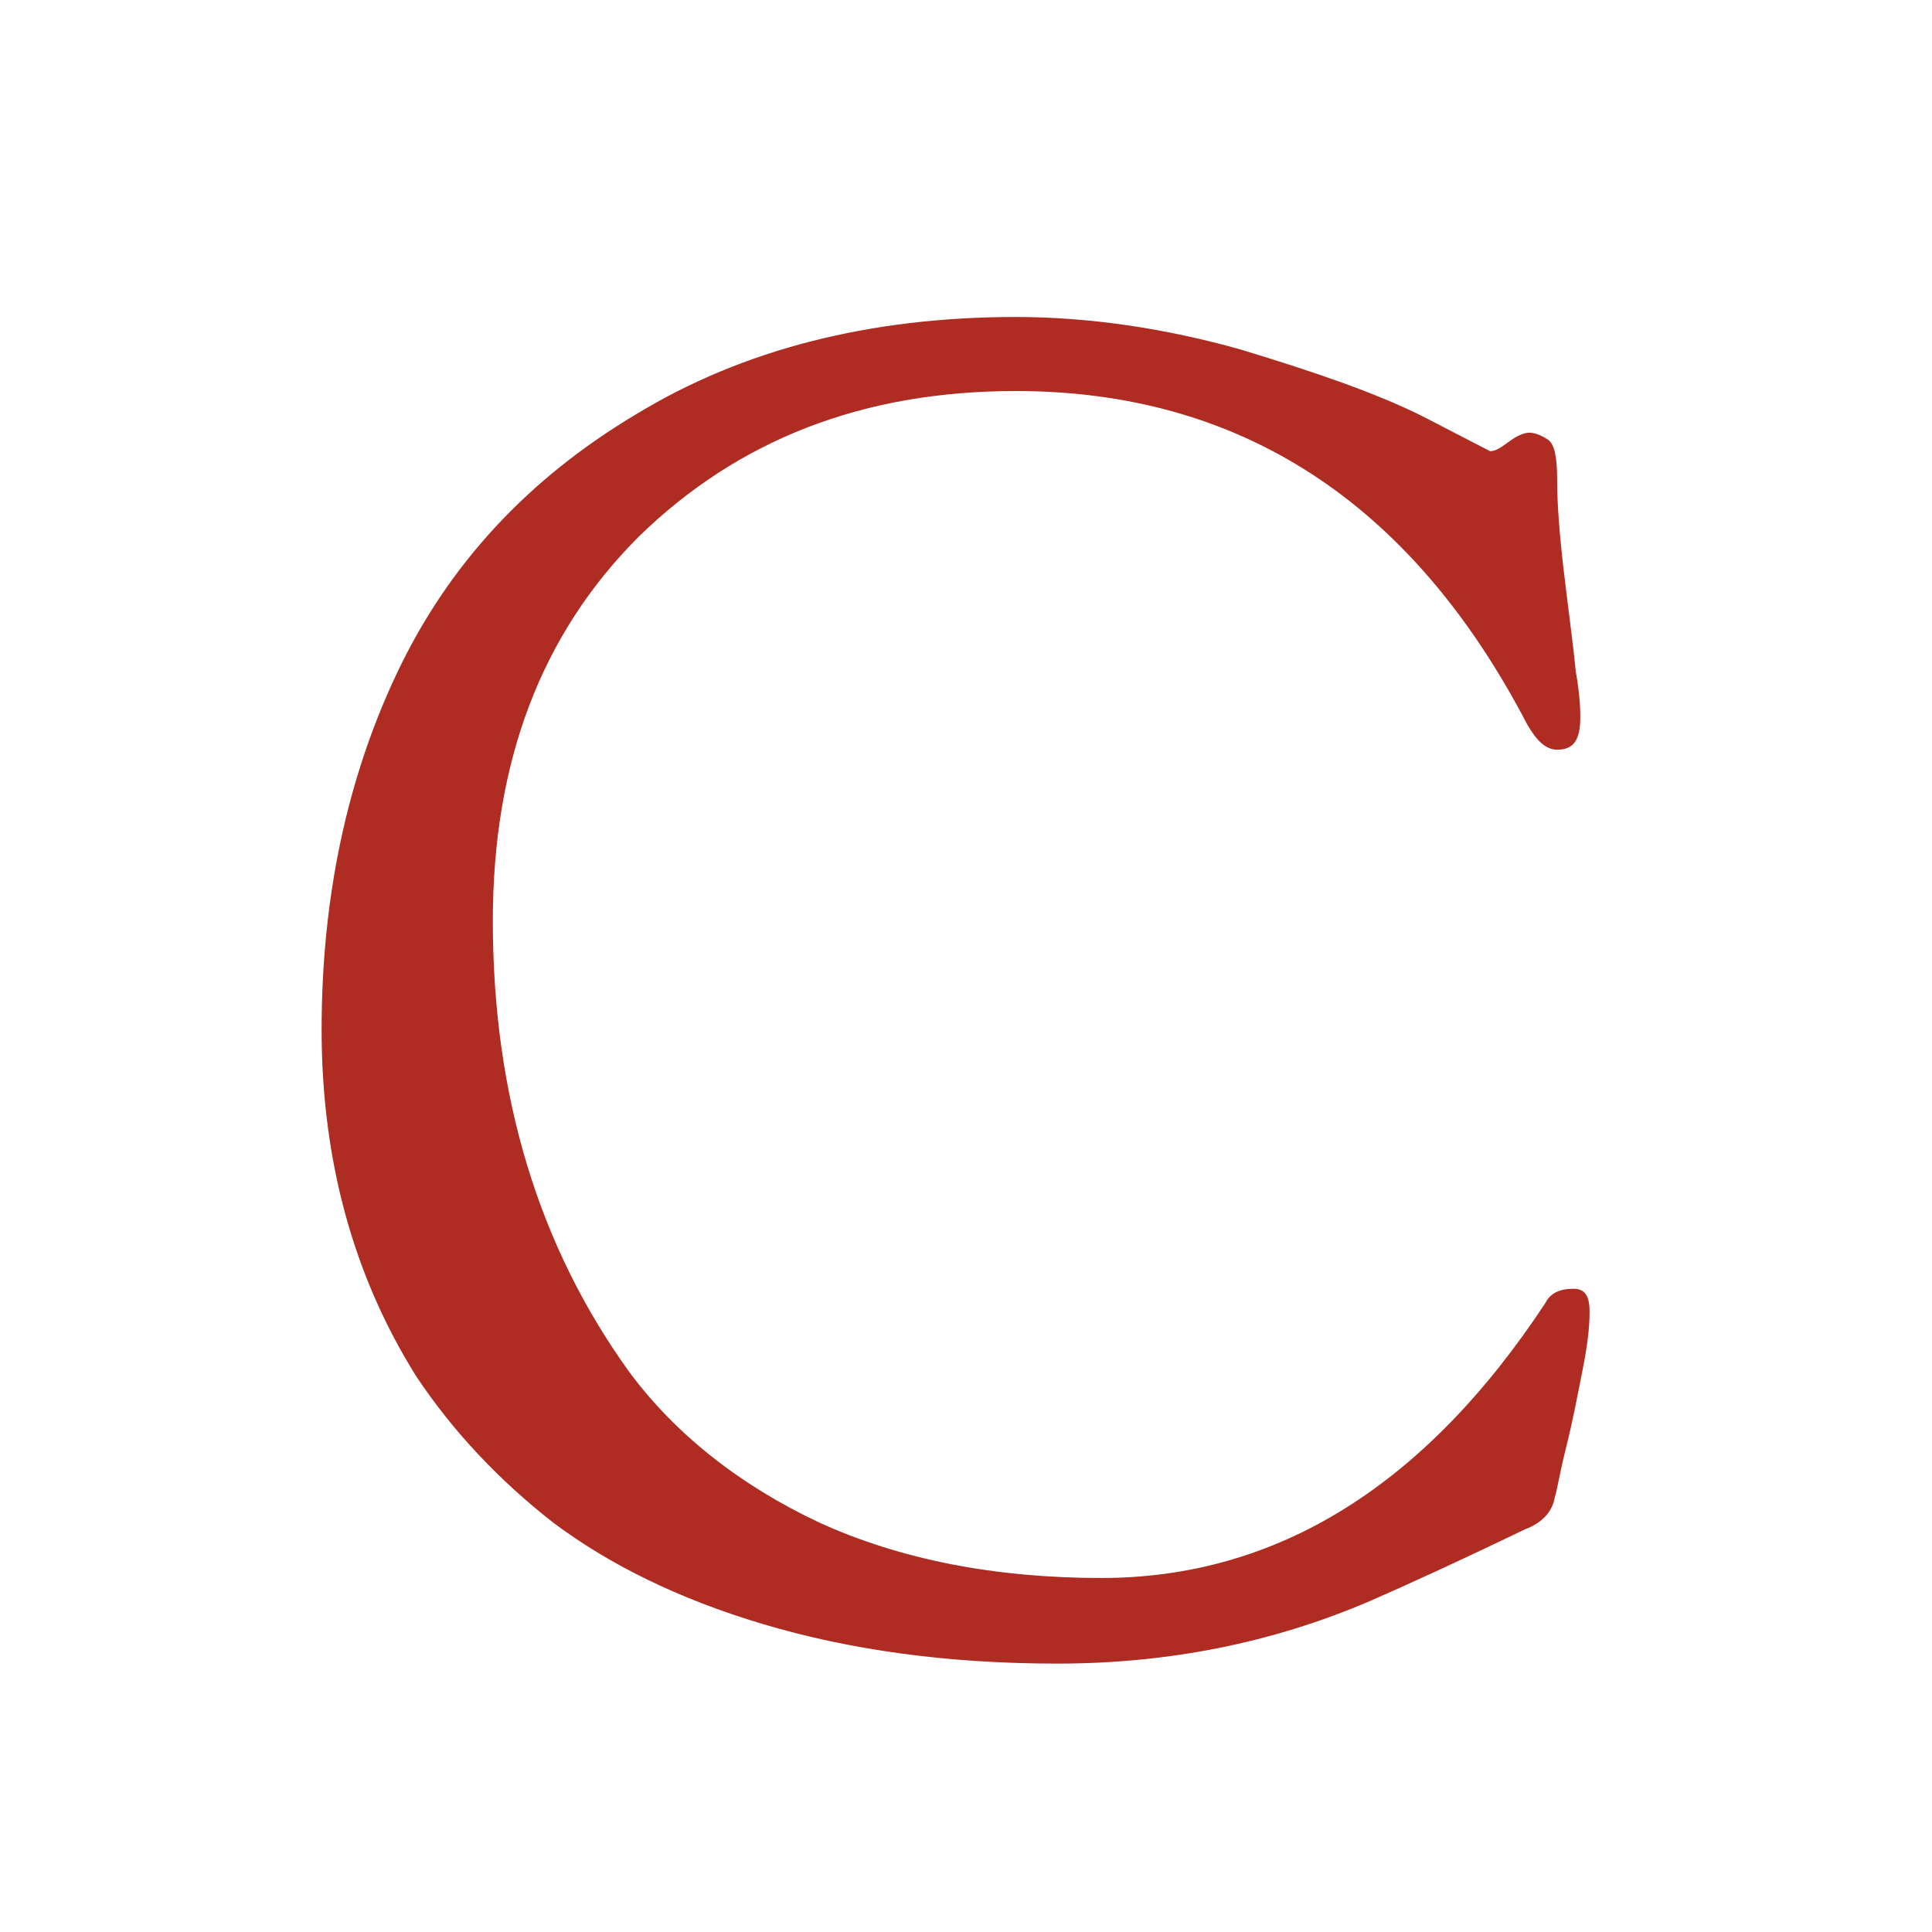
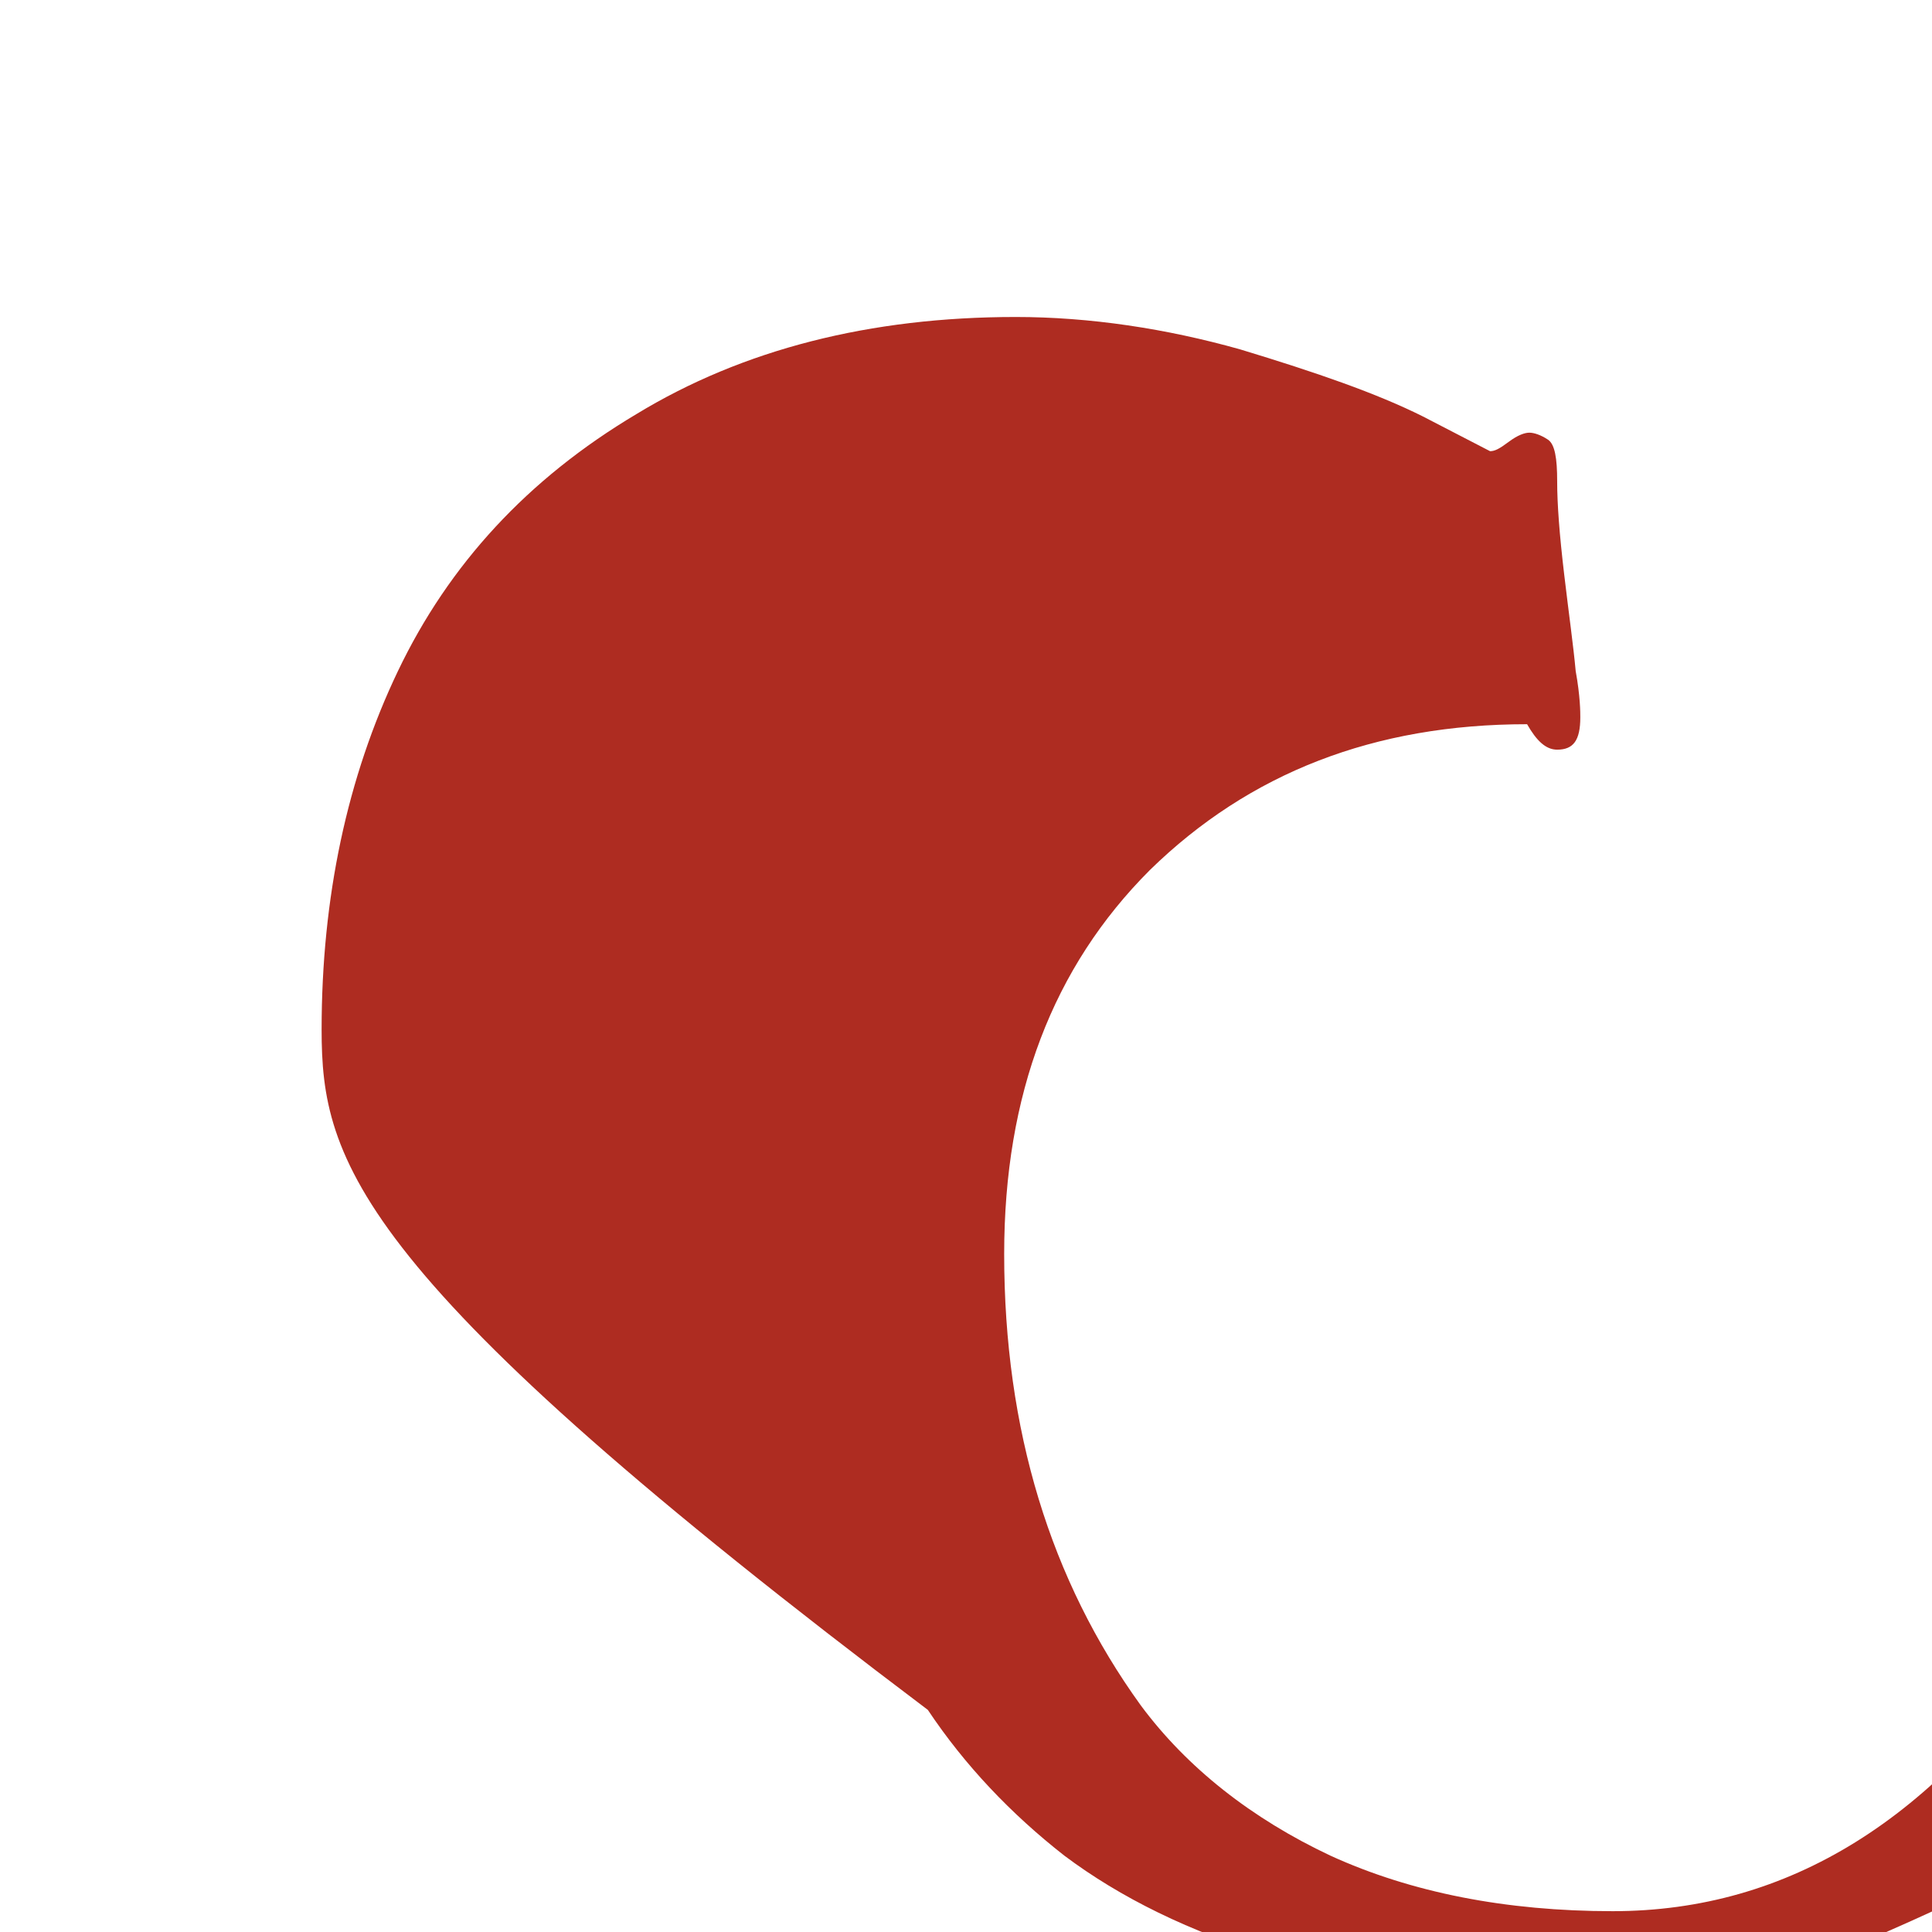
<svg xmlns="http://www.w3.org/2000/svg" version="1.1" id="Livello_1" x="0px" y="0px" width="83.5px" height="83.5px" viewBox="0 0 83.5 83.5" style="enable-background:new 0 0 83.5 83.5;" xml:space="preserve">
  <style type="text/css">
	.st0{fill:#AE2C21;}
</style>
  <g>
-     <path class="st0" d="M13.9,44.5c0-5.7,1.1-10.9,3.3-15.5s5.6-8.3,10.3-11.1c4.6-2.8,10.1-4.2,16.4-4.2c3.2,0,6.5,0.5,9.7,1.4   c3.3,1,5.9,1.9,7.9,2.9l2.9,1.5c0.2,0,0.4-0.1,0.8-0.4c0.4-0.3,0.7-0.4,0.9-0.4c0.2,0,0.5,0.1,0.8,0.3c0.3,0.2,0.4,0.8,0.4,1.8   c0,1,0.1,2.3,0.3,4c0.2,1.7,0.4,3.1,0.5,4.2c0.2,1.1,0.2,1.8,0.2,2c0,1-0.3,1.4-1,1.4c-0.5,0-0.9-0.4-1.3-1.1   C61,21.7,53.6,16.9,43.9,16.9c-6.6,0-12,2.1-16.3,6.3c-4.2,4.2-6.3,9.7-6.3,16.6c0,7.6,2,14.1,5.9,19.5c2,2.7,4.8,4.9,8.2,6.5   c3.5,1.6,7.6,2.4,12.2,2.4c7.6,0,14-4,19.2-11.9c0.2-0.4,0.6-0.6,1.2-0.6c0.5,0,0.7,0.3,0.7,1c0,0.7-0.1,1.5-0.3,2.5   c-0.2,1-0.4,2.1-0.7,3.3c-0.3,1.2-0.4,1.9-0.5,2.2c-0.1,0.6-0.5,1.1-1.3,1.4c-2.9,1.4-5.1,2.4-6.7,3.1c-4.2,1.8-8.7,2.7-13.5,2.7   s-9-0.6-12.7-1.7c-3.7-1.1-6.7-2.6-9.1-4.4c-2.3-1.8-4.3-3.9-5.9-6.3C15.3,55.2,13.9,50.2,13.9,44.5z" />
+     <path class="st0" d="M13.9,44.5c0-5.7,1.1-10.9,3.3-15.5s5.6-8.3,10.3-11.1c4.6-2.8,10.1-4.2,16.4-4.2c3.2,0,6.5,0.5,9.7,1.4   c3.3,1,5.9,1.9,7.9,2.9l2.9,1.5c0.2,0,0.4-0.1,0.8-0.4c0.4-0.3,0.7-0.4,0.9-0.4c0.2,0,0.5,0.1,0.8,0.3c0.3,0.2,0.4,0.8,0.4,1.8   c0,1,0.1,2.3,0.3,4c0.2,1.7,0.4,3.1,0.5,4.2c0.2,1.1,0.2,1.8,0.2,2c0,1-0.3,1.4-1,1.4c-0.5,0-0.9-0.4-1.3-1.1   c-6.6,0-12,2.1-16.3,6.3c-4.2,4.2-6.3,9.7-6.3,16.6c0,7.6,2,14.1,5.9,19.5c2,2.7,4.8,4.9,8.2,6.5   c3.5,1.6,7.6,2.4,12.2,2.4c7.6,0,14-4,19.2-11.9c0.2-0.4,0.6-0.6,1.2-0.6c0.5,0,0.7,0.3,0.7,1c0,0.7-0.1,1.5-0.3,2.5   c-0.2,1-0.4,2.1-0.7,3.3c-0.3,1.2-0.4,1.9-0.5,2.2c-0.1,0.6-0.5,1.1-1.3,1.4c-2.9,1.4-5.1,2.4-6.7,3.1c-4.2,1.8-8.7,2.7-13.5,2.7   s-9-0.6-12.7-1.7c-3.7-1.1-6.7-2.6-9.1-4.4c-2.3-1.8-4.3-3.9-5.9-6.3C15.3,55.2,13.9,50.2,13.9,44.5z" />
  </g>
</svg>